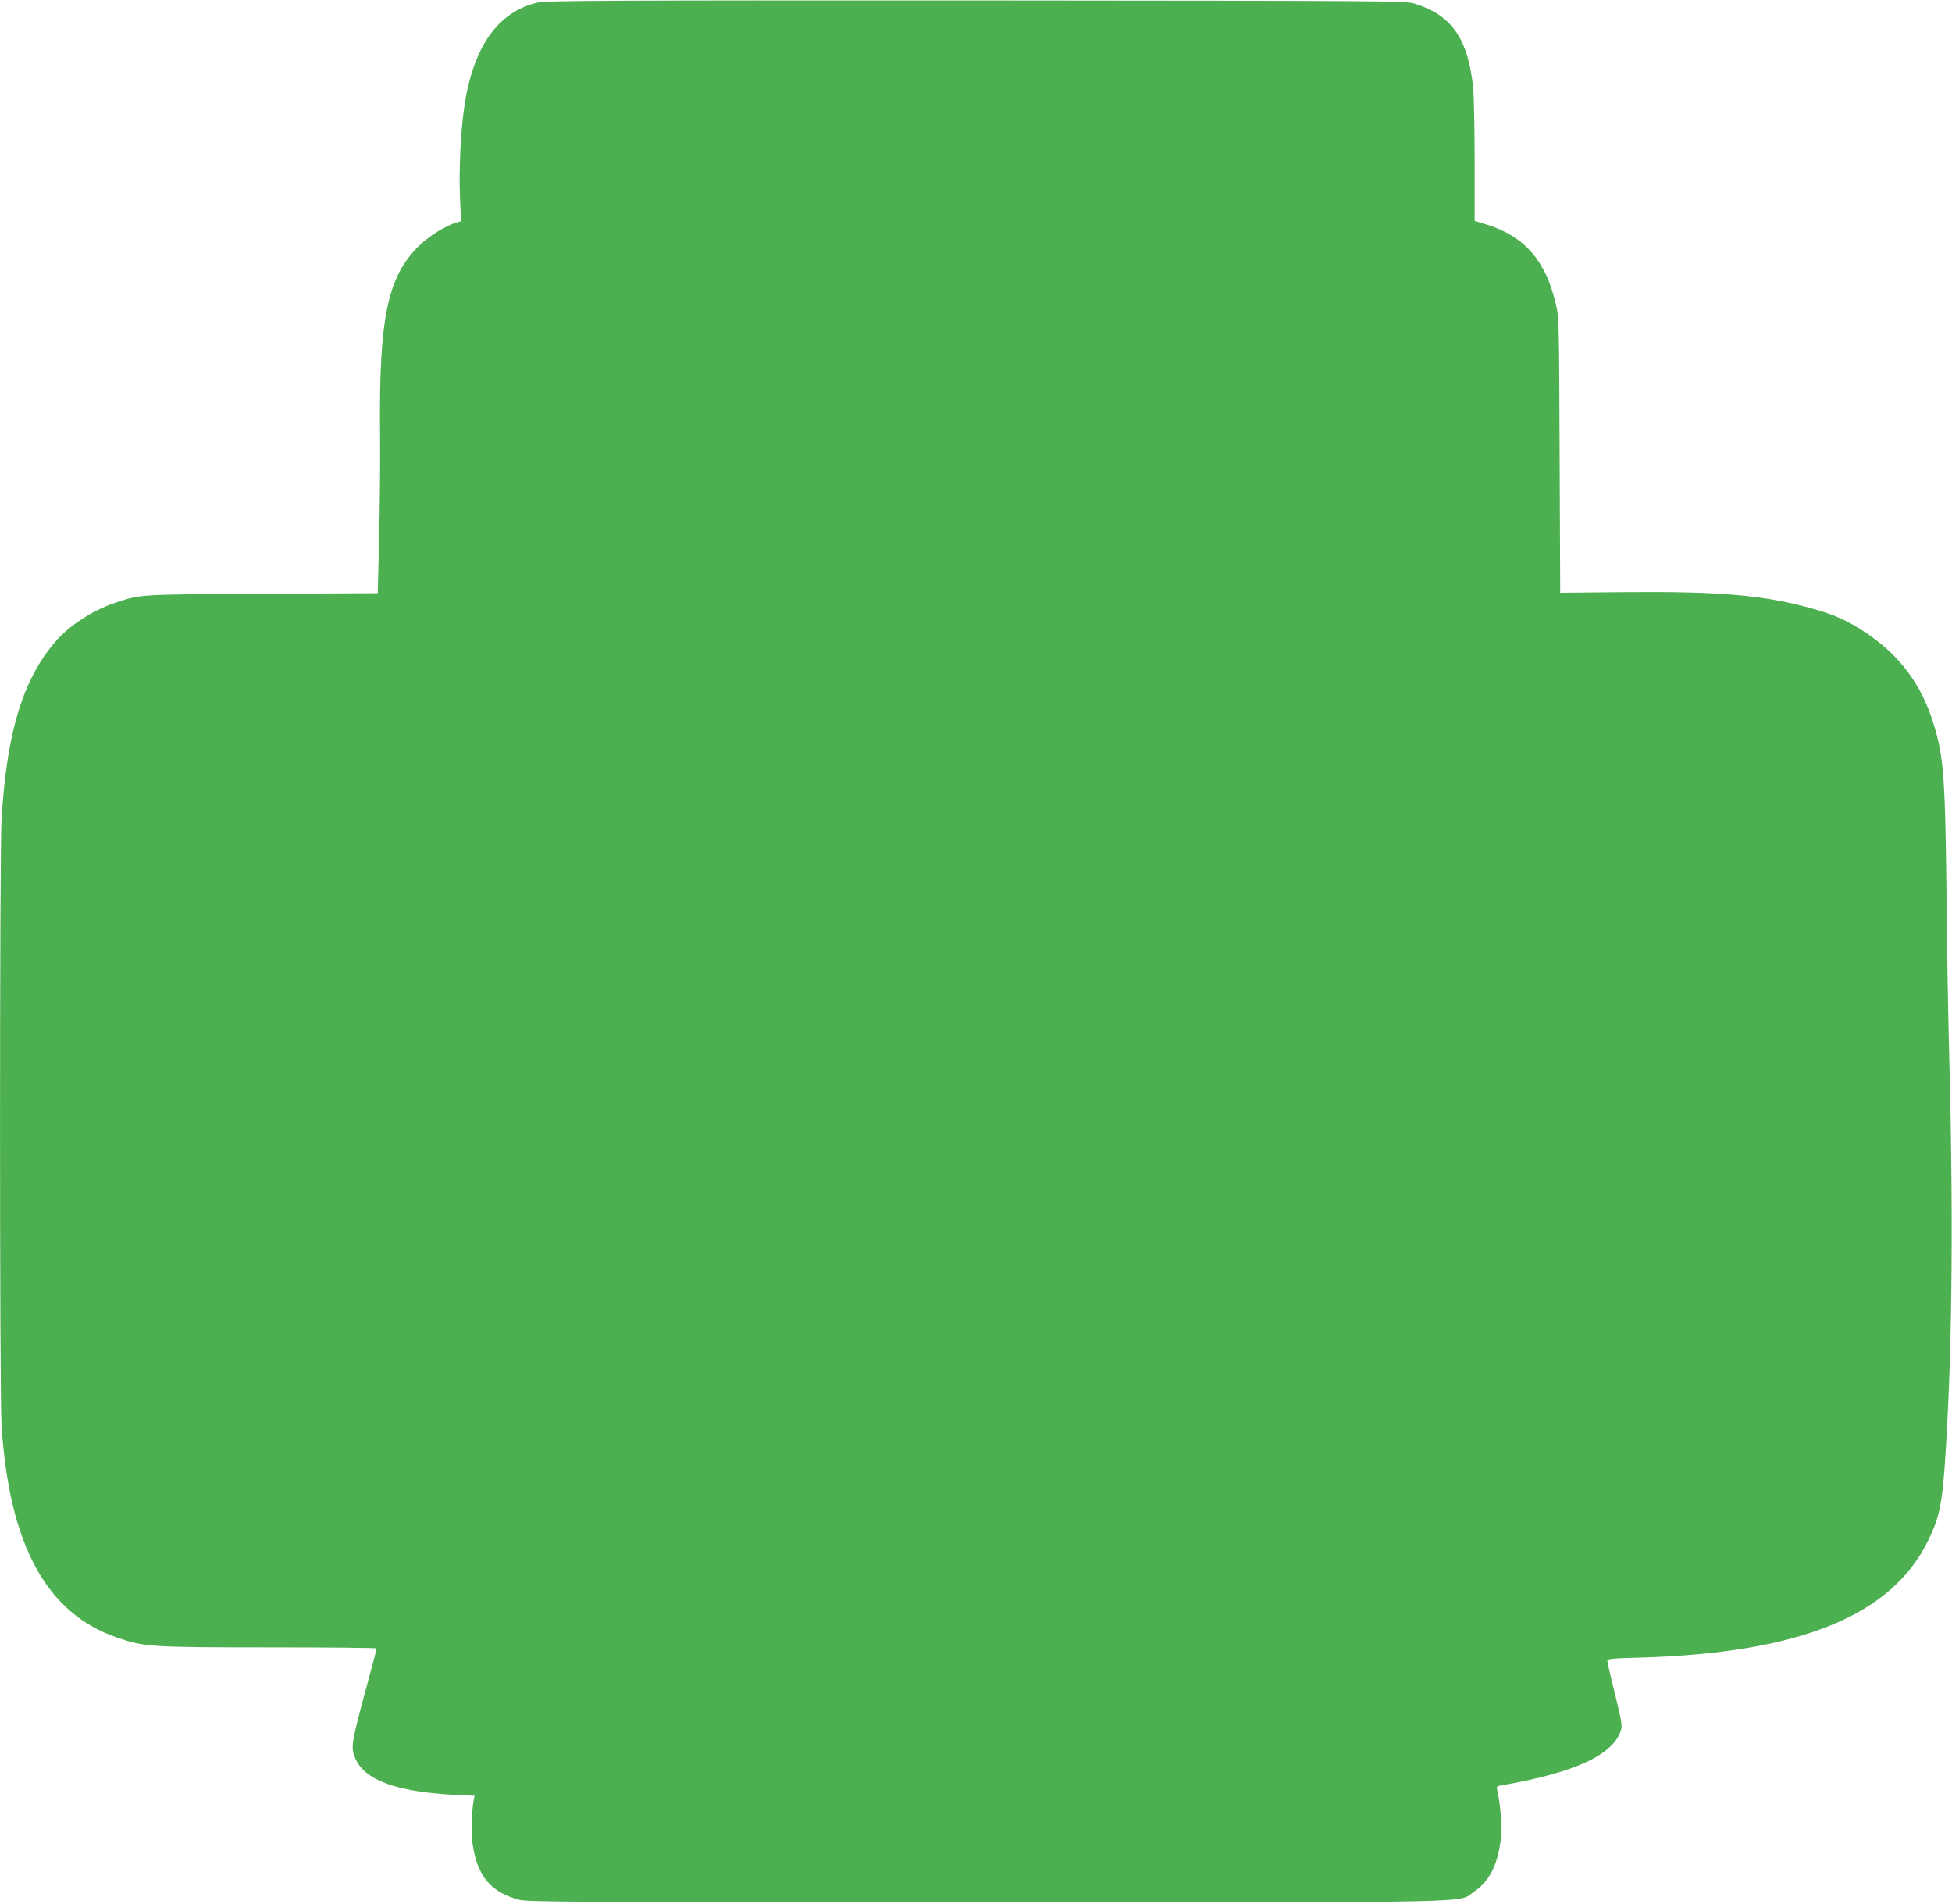
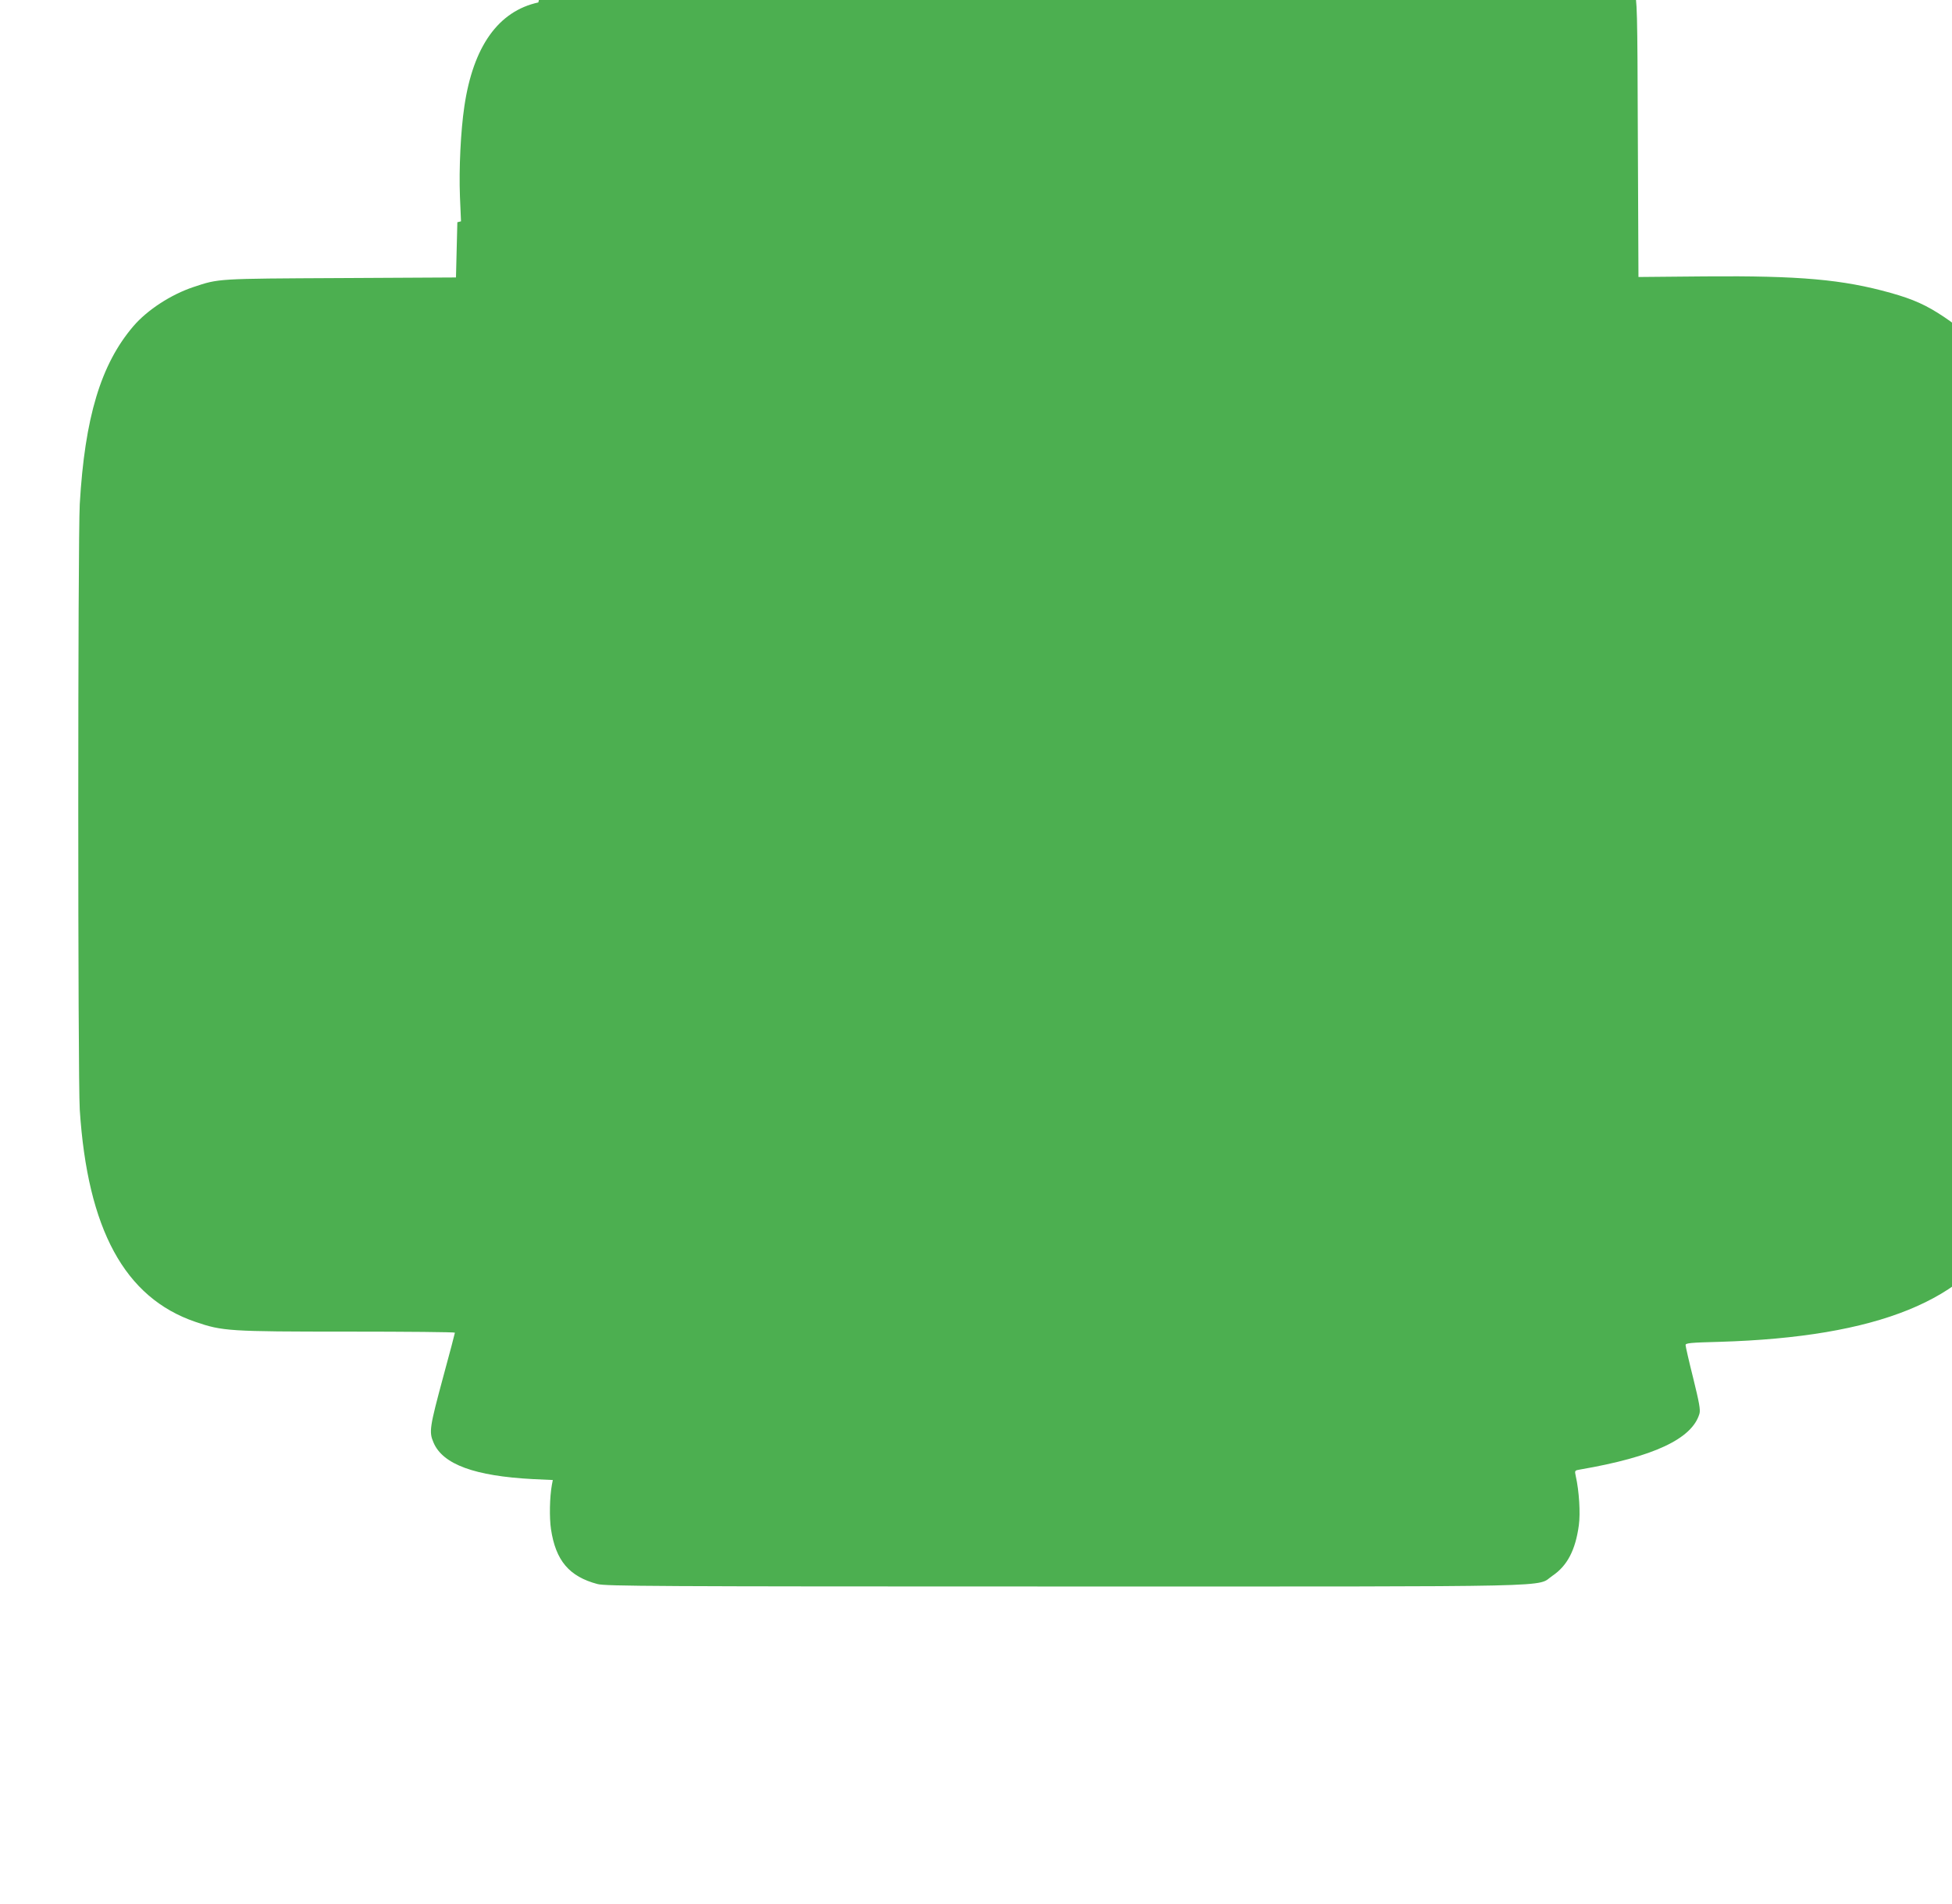
<svg xmlns="http://www.w3.org/2000/svg" version="1.0" width="1280pt" height="1248pt" viewBox="0 0 1280 1248" preserveAspectRatio="xMidYMid meet">
  <g transform="translate(0,1248) scale(0.1,-0.1)" fill="#4caf50" stroke="none">
-     <path d="M3530 12464 c-262 -57 -427 -288 -485 -681 -24 -161 -36 -408 -29 -591 l7 -163 -24 -6 c-72 -19 -186 -90 -254 -157 -204 -202 -260 -470 -253 -1223 2 -180 -1 -491 -6 -690 l-9 -362 -756 -4 c-815 -4 -798 -3 -966 -59 -147 -49 -302 -150 -393 -256 -214 -250 -319 -599 -352 -1167 -13 -235 -13 -3761 0 -3970 51 -785 295 -1233 758 -1391 178 -61 219 -64 1000 -64 386 0 702 -3 702 -7 0 -4 -34 -133 -76 -287 -90 -334 -95 -363 -64 -434 61 -143 271 -219 652 -239 l130 -6 -6 -31 c-15 -82 -17 -217 -6 -291 31 -207 120 -311 305 -360 54 -14 361 -16 3061 -16 3358 0 3087 -6 3202 71 96 65 150 168 172 330 11 79 2 225 -20 322 -8 37 -8 38 29 44 482 83 734 201 782 366 7 26 -1 70 -41 233 -28 111 -50 208 -50 217 0 13 32 16 223 21 1038 31 1637 274 1878 762 80 164 97 248 119 614 43 694 49 1573 20 2641 -5 184 -12 589 -15 900 -9 857 -18 983 -86 1205 -79 257 -222 449 -444 597 -117 78 -201 116 -351 158 -314 88 -597 113 -1216 108 l-437 -4 -4 901 c-3 881 -4 902 -25 993 -67 286 -207 445 -460 522 l-72 22 0 389 c0 215 -5 433 -10 487 -35 322 -142 474 -386 549 -56 17 -188 18 -2869 20 -2390 1 -2820 -1 -2875 -13z" />
+     <path d="M3530 12464 c-262 -57 -427 -288 -485 -681 -24 -161 -36 -408 -29 -591 l7 -163 -24 -6 l-9 -362 -756 -4 c-815 -4 -798 -3 -966 -59 -147 -49 -302 -150 -393 -256 -214 -250 -319 -599 -352 -1167 -13 -235 -13 -3761 0 -3970 51 -785 295 -1233 758 -1391 178 -61 219 -64 1000 -64 386 0 702 -3 702 -7 0 -4 -34 -133 -76 -287 -90 -334 -95 -363 -64 -434 61 -143 271 -219 652 -239 l130 -6 -6 -31 c-15 -82 -17 -217 -6 -291 31 -207 120 -311 305 -360 54 -14 361 -16 3061 -16 3358 0 3087 -6 3202 71 96 65 150 168 172 330 11 79 2 225 -20 322 -8 37 -8 38 29 44 482 83 734 201 782 366 7 26 -1 70 -41 233 -28 111 -50 208 -50 217 0 13 32 16 223 21 1038 31 1637 274 1878 762 80 164 97 248 119 614 43 694 49 1573 20 2641 -5 184 -12 589 -15 900 -9 857 -18 983 -86 1205 -79 257 -222 449 -444 597 -117 78 -201 116 -351 158 -314 88 -597 113 -1216 108 l-437 -4 -4 901 c-3 881 -4 902 -25 993 -67 286 -207 445 -460 522 l-72 22 0 389 c0 215 -5 433 -10 487 -35 322 -142 474 -386 549 -56 17 -188 18 -2869 20 -2390 1 -2820 -1 -2875 -13z" />
  </g>
</svg>